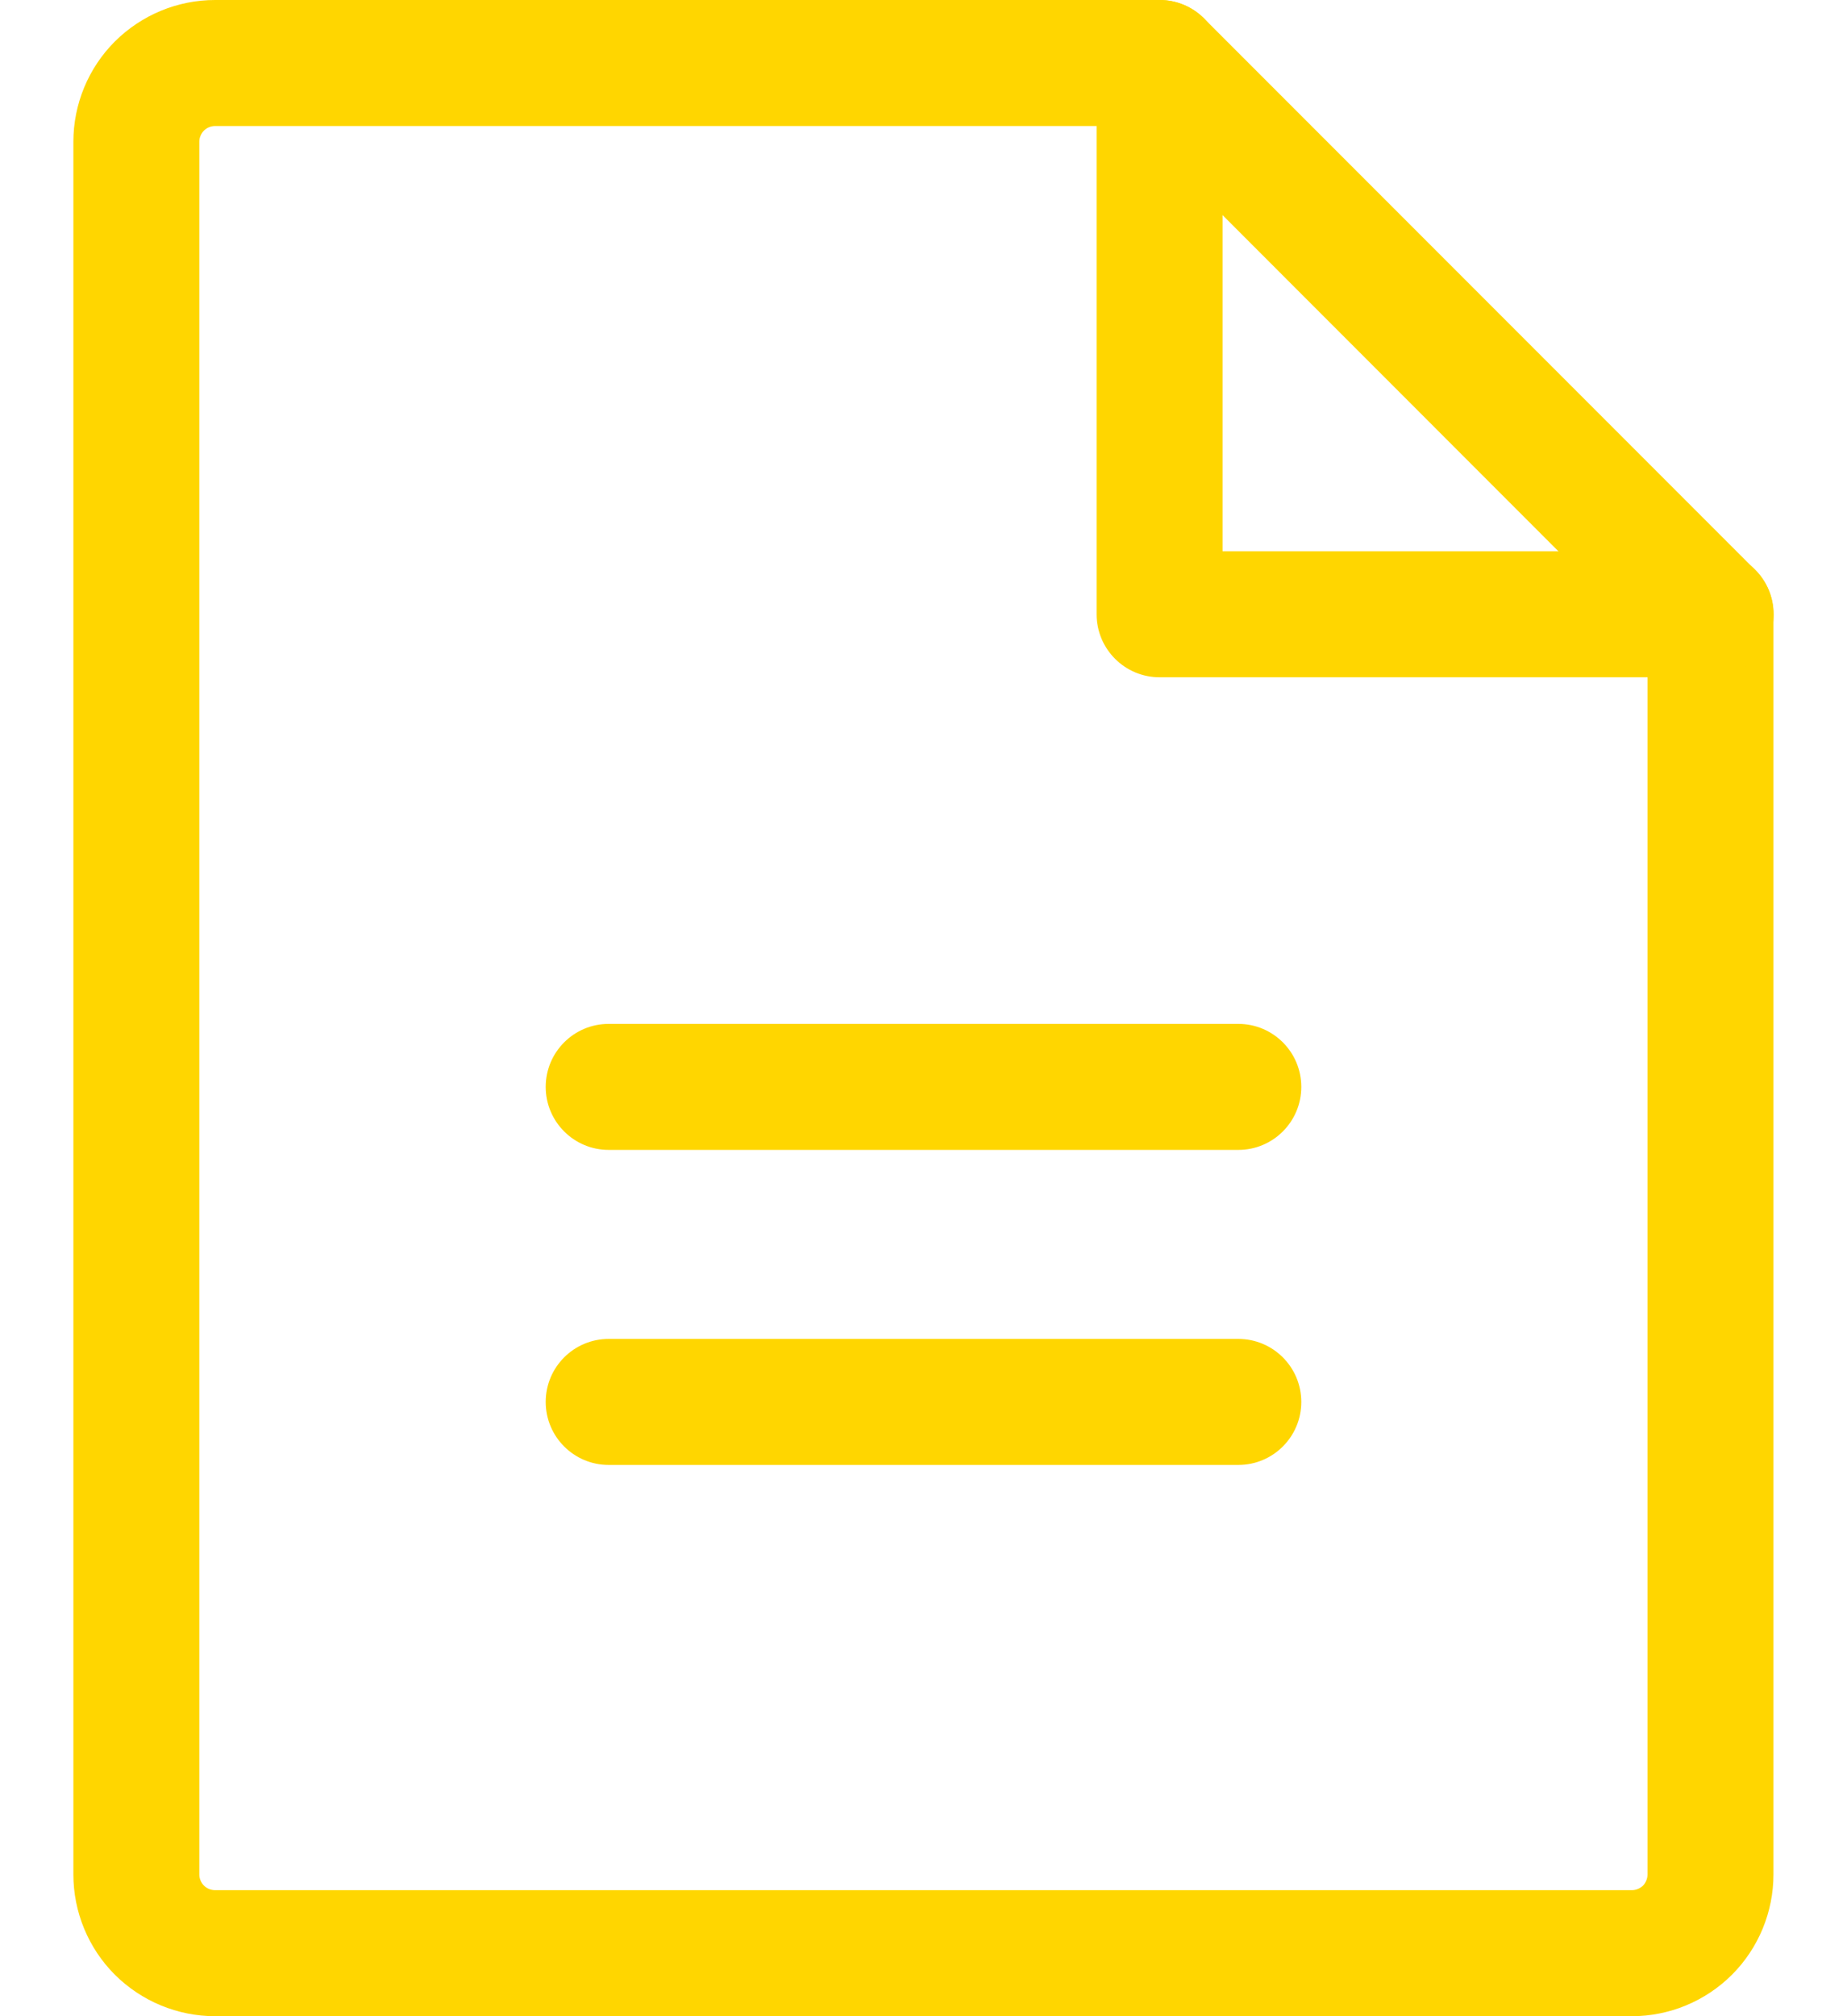
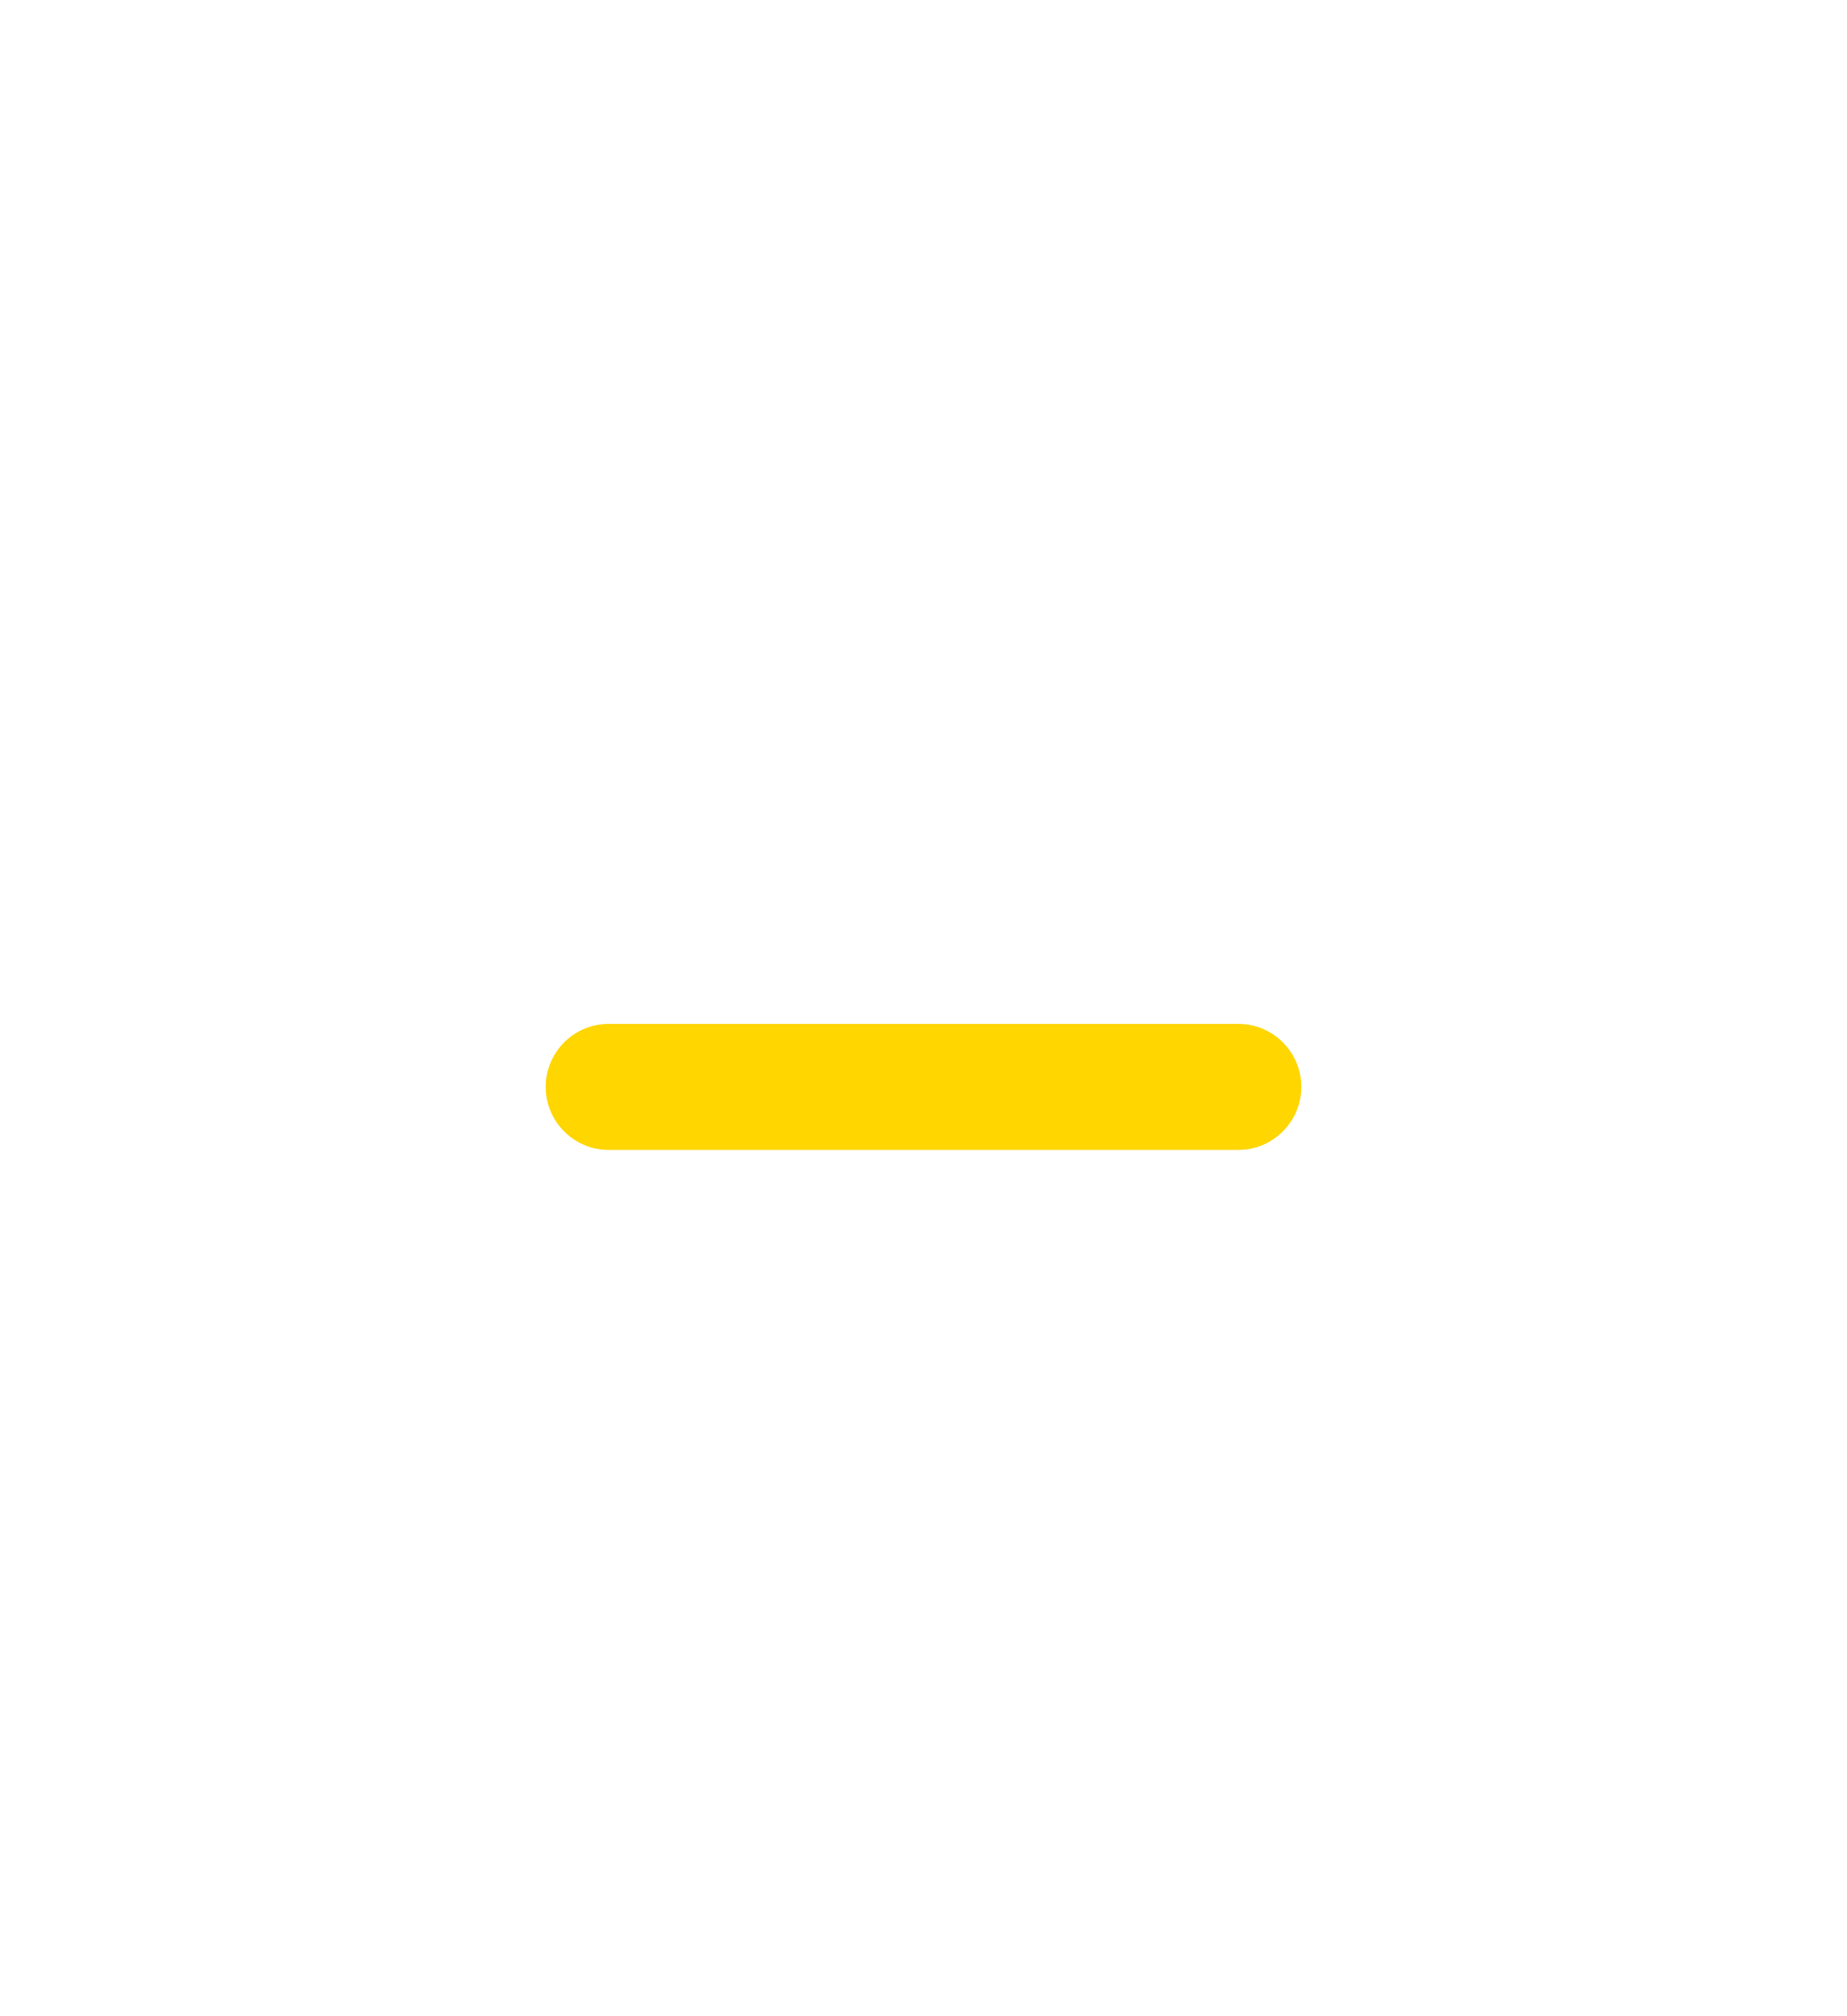
<svg xmlns="http://www.w3.org/2000/svg" width="11" height="12" viewBox="0 0 11 12" fill="none">
-   <path fill-rule="evenodd" clip-rule="evenodd" d="M1.281 0.75C1.256 0.75 1.232 0.76 1.215 0.777C1.197 0.795 1.187 0.819 1.187 0.844V11.156C1.187 11.181 1.197 11.205 1.215 11.223C1.232 11.24 1.256 11.25 1.281 11.25H9.719C9.743 11.25 9.767 11.24 9.785 11.223C9.802 11.205 9.812 11.181 9.812 11.156V3.812L6.751 0.75H1.281C1.281 0.75 1.281 0.75 1.281 0.75ZM0.684 0.247C0.843 0.089 1.057 5.60284e-06 1.281 0H6.906C7.006 0 7.101 0.04 7.171 0.11L10.452 3.391C10.523 3.461 10.562 3.557 10.562 3.656V11.156C10.562 11.38 10.473 11.595 10.315 11.753C10.157 11.911 9.942 12 9.719 12H1.281C1.057 12 0.843 11.911 0.684 11.753C0.526 11.595 0.437 11.38 0.437 11.156V0.844C0.437 0.844 0.437 0.844 0.437 0.844C0.437 0.62 0.526 0.405 0.684 0.247Z" fill="#FFD600" />
-   <path fill-rule="evenodd" clip-rule="evenodd" d="M6.906 0C7.113 0 7.281 0.168 7.281 0.375V3.281H10.188C10.395 3.281 10.563 3.449 10.563 3.656C10.563 3.863 10.395 4.031 10.188 4.031H6.906C6.699 4.031 6.531 3.863 6.531 3.656V0.375C6.531 0.168 6.699 0 6.906 0Z" fill="#FFD600" />
  <path fill-rule="evenodd" clip-rule="evenodd" d="M3.25 6.469C3.25 6.262 3.418 6.094 3.625 6.094H7.375C7.582 6.094 7.75 6.262 7.75 6.469C7.75 6.676 7.582 6.844 7.375 6.844H3.625C3.418 6.844 3.25 6.676 3.25 6.469Z" fill="#FFD600" />
-   <path fill-rule="evenodd" clip-rule="evenodd" d="M3.25 8.344C3.25 8.137 3.418 7.969 3.625 7.969H7.375C7.582 7.969 7.75 8.137 7.75 8.344C7.75 8.551 7.582 8.719 7.375 8.719H3.625C3.418 8.719 3.25 8.551 3.25 8.344Z" fill="#FFD600" />
</svg>